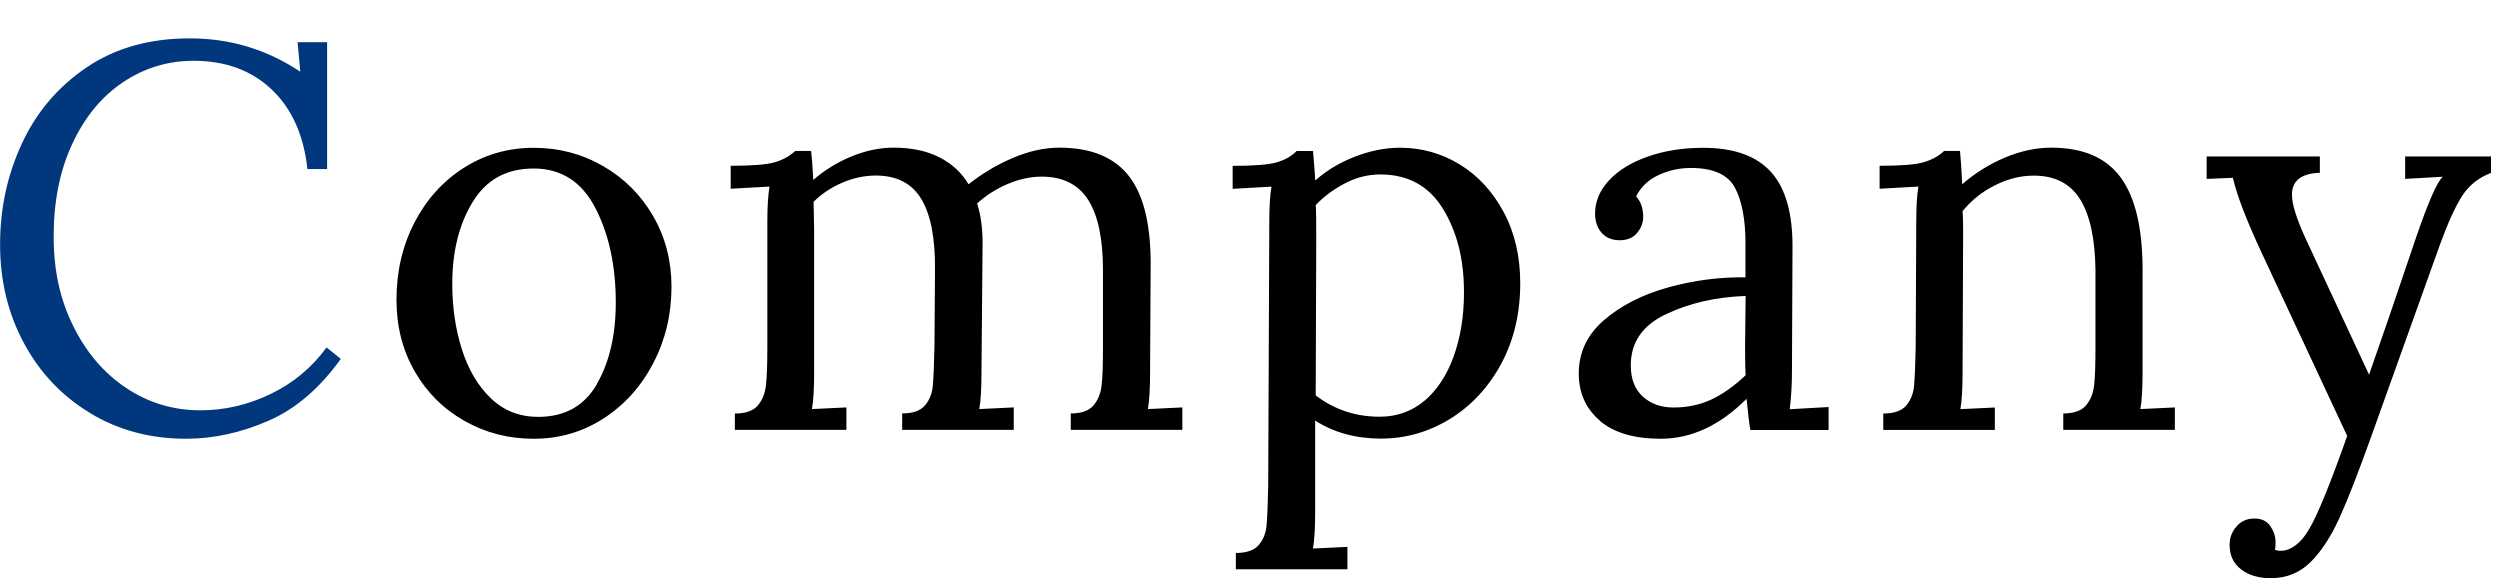
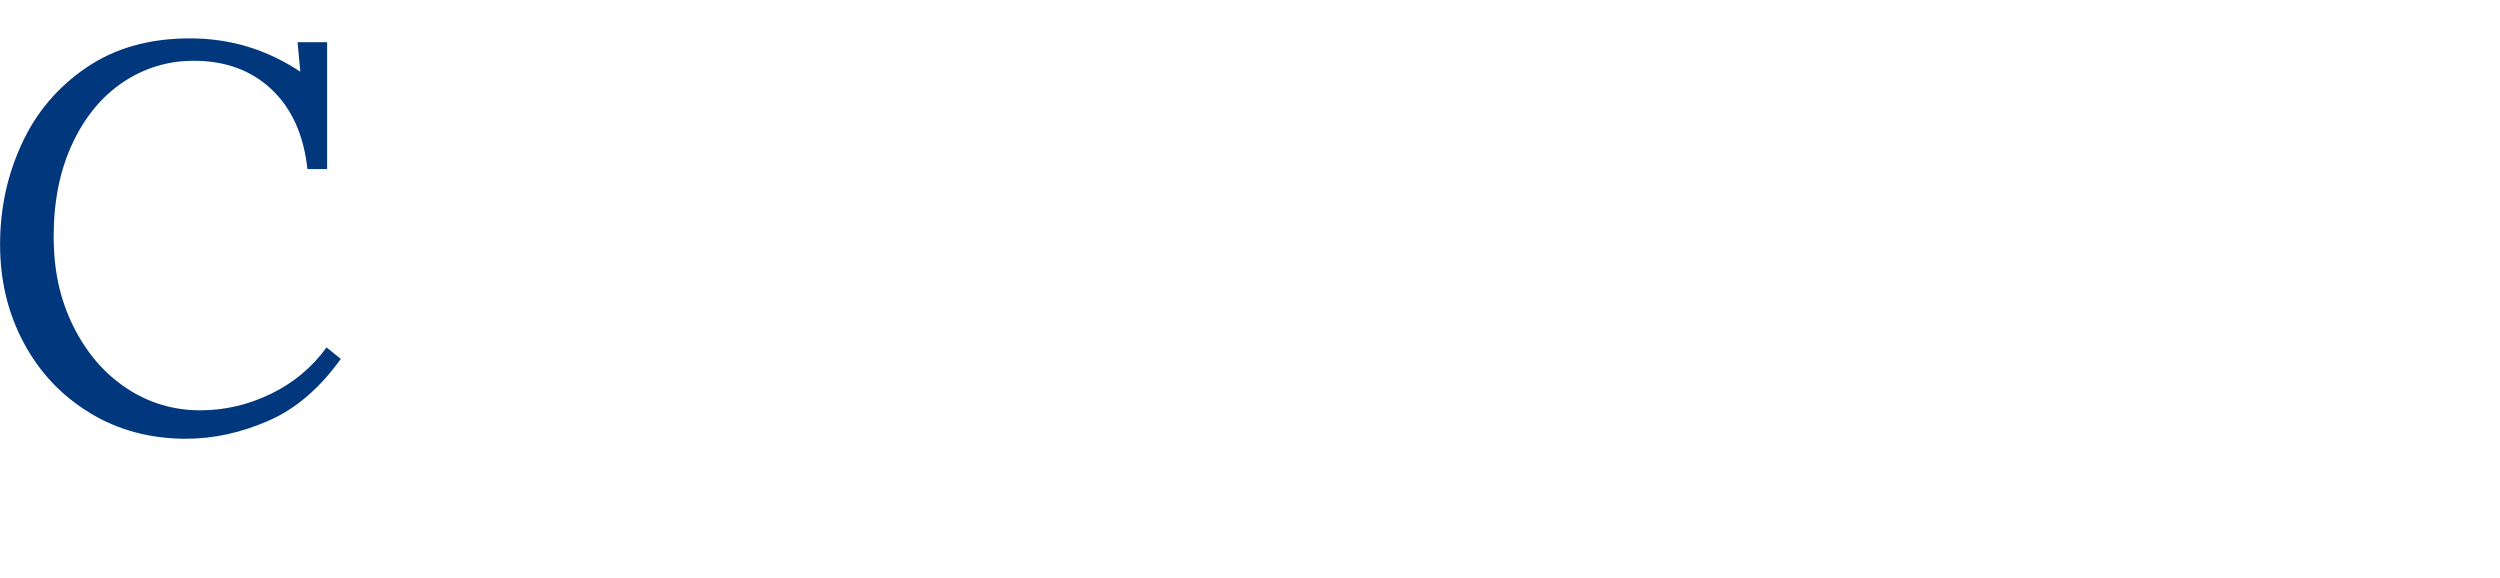
<svg xmlns="http://www.w3.org/2000/svg" viewBox="0 0 320 74">
  <path d="M11.52,52.86c-3.62-2.19-6.44-5.18-8.47-8.96-2.03-3.78-3.04-7.98-3.04-12.6s.92-8.87,2.77-12.88c1.84-4.01,4.6-7.27,8.26-9.76,3.66-2.5,8.08-3.75,13.26-3.75s9.85,1.42,14.14,4.27l-.35-3.78h3.78v16.24h-2.52c-.47-4.34-1.99-7.74-4.58-10.19-2.59-2.45-5.92-3.67-9.98-3.67-3.31,0-6.33.92-9.07,2.76-2.73,1.84-4.89,4.47-6.47,7.88-1.59,3.41-2.38,7.35-2.38,11.83s.84,8.13,2.52,11.52c1.68,3.38,3.94,6.02,6.79,7.91,2.85,1.89,6,2.84,9.45,2.84,3.13,0,6.14-.7,9.03-2.1,2.89-1.4,5.27-3.38,7.14-5.95l1.82,1.47c-2.71,3.78-5.81,6.43-9.31,7.94-3.5,1.52-7,2.28-10.5,2.28-4.57,0-8.67-1.1-12.29-3.29Z" style="fill: #00377d;" />
-   <path d="M59.46 53.88c-2.68-1.52-4.81-3.63-6.37-6.33-1.56-2.71-2.34-5.76-2.34-9.17 0-3.64.77-6.94 2.31-9.91 1.54-2.96 3.65-5.3 6.33-7 2.68-1.7 5.66-2.55 8.92-2.55s6.18.78 8.89 2.34c2.71 1.56 4.84 3.7 6.41 6.41 1.56 2.71 2.34 5.72 2.34 9.03 0 3.55-.78 6.81-2.34 9.8-1.56 2.99-3.69 5.34-6.37 7.07-2.68 1.73-5.66 2.59-8.92 2.59s-6.17-.76-8.85-2.28ZM76.4 49.15c1.61-2.8 2.42-6.28 2.42-10.43 0-4.71-.88-8.75-2.62-12.11s-4.38-5.04-7.88-5.04-6.06 1.42-7.81 4.27c-1.75 2.85-2.62 6.35-2.62 10.5 0 2.99.41 5.78 1.23 8.37.82 2.59 2.05 4.68 3.71 6.27 1.66 1.59 3.68 2.38 6.05 2.38 3.41 0 5.92-1.4 7.53-4.2ZM94.08 52.93c1.35 0 2.32-.34 2.91-1.02.58-.68.93-1.54 1.05-2.59.12-1.05.18-2.7.18-4.93v-15.96c0-1.96.09-3.48.28-4.55l-4.97.28v-2.94c2.75 0 4.64-.15 5.67-.46s1.89-.78 2.59-1.44h2.03c.09.7.19 1.94.28 3.71 1.45-1.26 3.08-2.26 4.9-3.01 1.82-.75 3.62-1.12 5.39-1.12 2.29 0 4.23.41 5.84 1.23s2.86 1.97 3.75 3.46c1.68-1.35 3.56-2.47 5.63-3.36 2.08-.89 4.07-1.33 5.98-1.33 4.11 0 7.11 1.25 9 3.75 1.89 2.5 2.79 6.47 2.69 11.93l-.07 13.02c0 2.1-.09 3.69-.28 4.76l4.41-.21v2.87h-14.28v-2.1c1.35 0 2.32-.34 2.9-1.02.58-.68.93-1.54 1.05-2.59.12-1.05.17-2.7.17-4.93v-9.8c0-4.01-.63-7.01-1.89-8.99s-3.24-2.98-5.95-2.98c-1.45 0-2.91.32-4.38.95s-2.76 1.46-3.89 2.48c.47 1.45.7 3.15.7 5.11l-.14 16.45c0 2.1-.09 3.69-.28 4.76l4.41-.21v2.87h-14.28v-2.1c1.35 0 2.32-.34 2.91-1.02.58-.68.92-1.52 1.01-2.52.09-1 .16-2.67.21-5l.07-9.8c.04-4.06-.54-7.09-1.75-9.1-1.21-2.01-3.15-3.01-5.81-3.01-1.45 0-2.88.3-4.3.91-1.42.61-2.65 1.42-3.68 2.45l.07 3.78v17.99c0 2.1-.09 3.69-.28 4.76l4.41-.21v2.87h-14.28v-2.1ZM158.2 70.78c1.35 0 2.32-.34 2.91-1.01.58-.68.92-1.52 1.01-2.52.09-1 .16-2.67.21-5l.14-33.81c0-1.96.09-3.48.28-4.55l-4.97.28v-2.94c2.75 0 4.64-.15 5.67-.46 1.03-.3 1.87-.78 2.52-1.44h2.1c.19 2.29.28 3.55.28 3.78 1.4-1.26 3.08-2.28 5.04-3.04 1.96-.77 3.9-1.16 5.81-1.16 2.75 0 5.3.71 7.63 2.13 2.33 1.42 4.21 3.45 5.63 6.09s2.13 5.68 2.13 9.13c0 3.87-.82 7.31-2.45 10.33-1.63 3.01-3.82 5.35-6.54 7.03-2.73 1.68-5.68 2.52-8.86 2.52s-6.02-.77-8.4-2.31v11.62c0 2.1-.09 3.69-.28 4.76l4.41-.21v2.87h-14.28v-2.1ZM182.31 51.32c1.61-1.35 2.86-3.24 3.75-5.67.88-2.43 1.33-5.18 1.33-8.26 0-4.2-.9-7.76-2.7-10.68-1.8-2.92-4.47-4.38-8.02-4.38-1.54 0-3.03.37-4.48 1.12-1.45.75-2.71 1.68-3.78 2.8.05.33.07 1.75.07 4.27l-.07 20.09c2.38 1.82 5.11 2.73 8.19 2.73 2.19 0 4.1-.68 5.71-2.03ZM204.78 53.84c-1.8-1.54-2.7-3.55-2.7-6.02 0-2.71 1.08-4.99 3.25-6.86 2.17-1.87 4.9-3.25 8.19-4.17 3.29-.91 6.59-1.34 9.9-1.29v-4.34c0-3.03-.44-5.4-1.33-7.1-.89-1.7-2.78-2.56-5.67-2.56-1.45 0-2.82.3-4.13.91-1.31.61-2.26 1.52-2.87 2.73.61.65.91 1.54.91 2.66 0 .7-.26 1.37-.77 2-.51.63-1.26.95-2.24.95s-1.75-.32-2.31-.95-.84-1.46-.84-2.48c0-1.54.6-2.95 1.79-4.24 1.19-1.28 2.85-2.3 4.97-3.04 2.12-.75 4.49-1.12 7.1-1.12 3.92 0 6.81 1.04 8.68 3.12 1.87 2.08 2.78 5.35 2.73 9.83l-.07 15.75c0 1.49-.09 3.08-.28 4.76l4.97-.28v2.94h-10.01c-.14-.7-.3-2.03-.49-3.99-3.41 3.41-7.07 5.11-10.99 5.11-3.41 0-6.01-.77-7.8-2.31ZM219.03 51.15c1.45-.68 2.92-1.71 4.41-3.12-.05-.7-.07-1.89-.07-3.57l.07-6.58c-3.83.14-7.23.92-10.22 2.35-2.99 1.42-4.48 3.6-4.48 6.54 0 1.73.51 3.06 1.54 3.99 1.03.93 2.33 1.4 3.92 1.4 1.77 0 3.38-.34 4.83-1.01ZM241.08 52.93c1.35 0 2.32-.34 2.91-1.02.58-.68.92-1.52 1.01-2.52.09-1 .16-2.67.21-5l.07-15.96c0-1.96.09-3.48.28-4.55l-4.97.28v-2.94c2.75 0 4.64-.15 5.67-.46s1.89-.78 2.59-1.44h2.03c.09.89.19 2.31.28 4.27 1.59-1.4 3.4-2.53 5.42-3.4 2.03-.86 4.03-1.29 5.98-1.29 4.06 0 7.02 1.27 8.89 3.82 1.87 2.54 2.8 6.5 2.8 11.86v13.02c0 2.1-.09 3.69-.28 4.76l4.41-.21v2.87h-14.28v-2.1c1.35 0 2.32-.34 2.9-1.02.58-.68.93-1.54 1.05-2.59.12-1.05.17-2.7.17-4.93v-9.8c-.05-4.01-.7-7.03-1.96-9.06-1.26-2.03-3.24-3.04-5.95-3.04-1.68 0-3.35.42-5 1.26-1.66.84-3.02 1.94-4.1 3.29.05.51.07 1.42.07 2.73l-.07 17.85c0 2.1-.09 3.69-.28 4.76l4.41-.21v2.87h-14.28v-2.1ZM286.86 72.88c-.98-.75-1.47-1.8-1.47-3.15 0-.89.29-1.67.88-2.34.58-.68 1.34-1.02 2.28-1.02s1.62.33 2.06.98c.44.65.66 1.33.66 2.03 0 .42-.02.75-.07.98.14.09.39.14.77.14.61 0 1.22-.23 1.86-.7.63-.47 1.2-1.14 1.71-2.03 1.07-1.77 2.71-5.76 4.9-11.97l-10.92-23.38c-1.96-4.2-3.2-7.42-3.71-9.66l-3.36.14v-2.87h14.49v2.1h-.28c-2.19.14-3.29 1.07-3.29 2.8 0 1.17.56 2.99 1.68 5.46l8.19 17.57c1.4-3.97 3.41-9.82 6.02-17.57 1.59-4.62 2.73-7.21 3.43-7.77l-4.83.28v-2.87h10.99v2.1c-1.59.61-2.81 1.58-3.67 2.91-.87 1.33-1.81 3.4-2.84 6.2l-8.75 24.43c-1.68 4.71-3.07 8.27-4.16 10.67-1.1 2.4-2.33 4.28-3.71 5.64-1.38 1.35-3.07 2.03-5.07 2.03-1.54 0-2.8-.37-3.78-1.12Z" />
  <rect width="320" height="74" style="fill: none;" />
</svg>